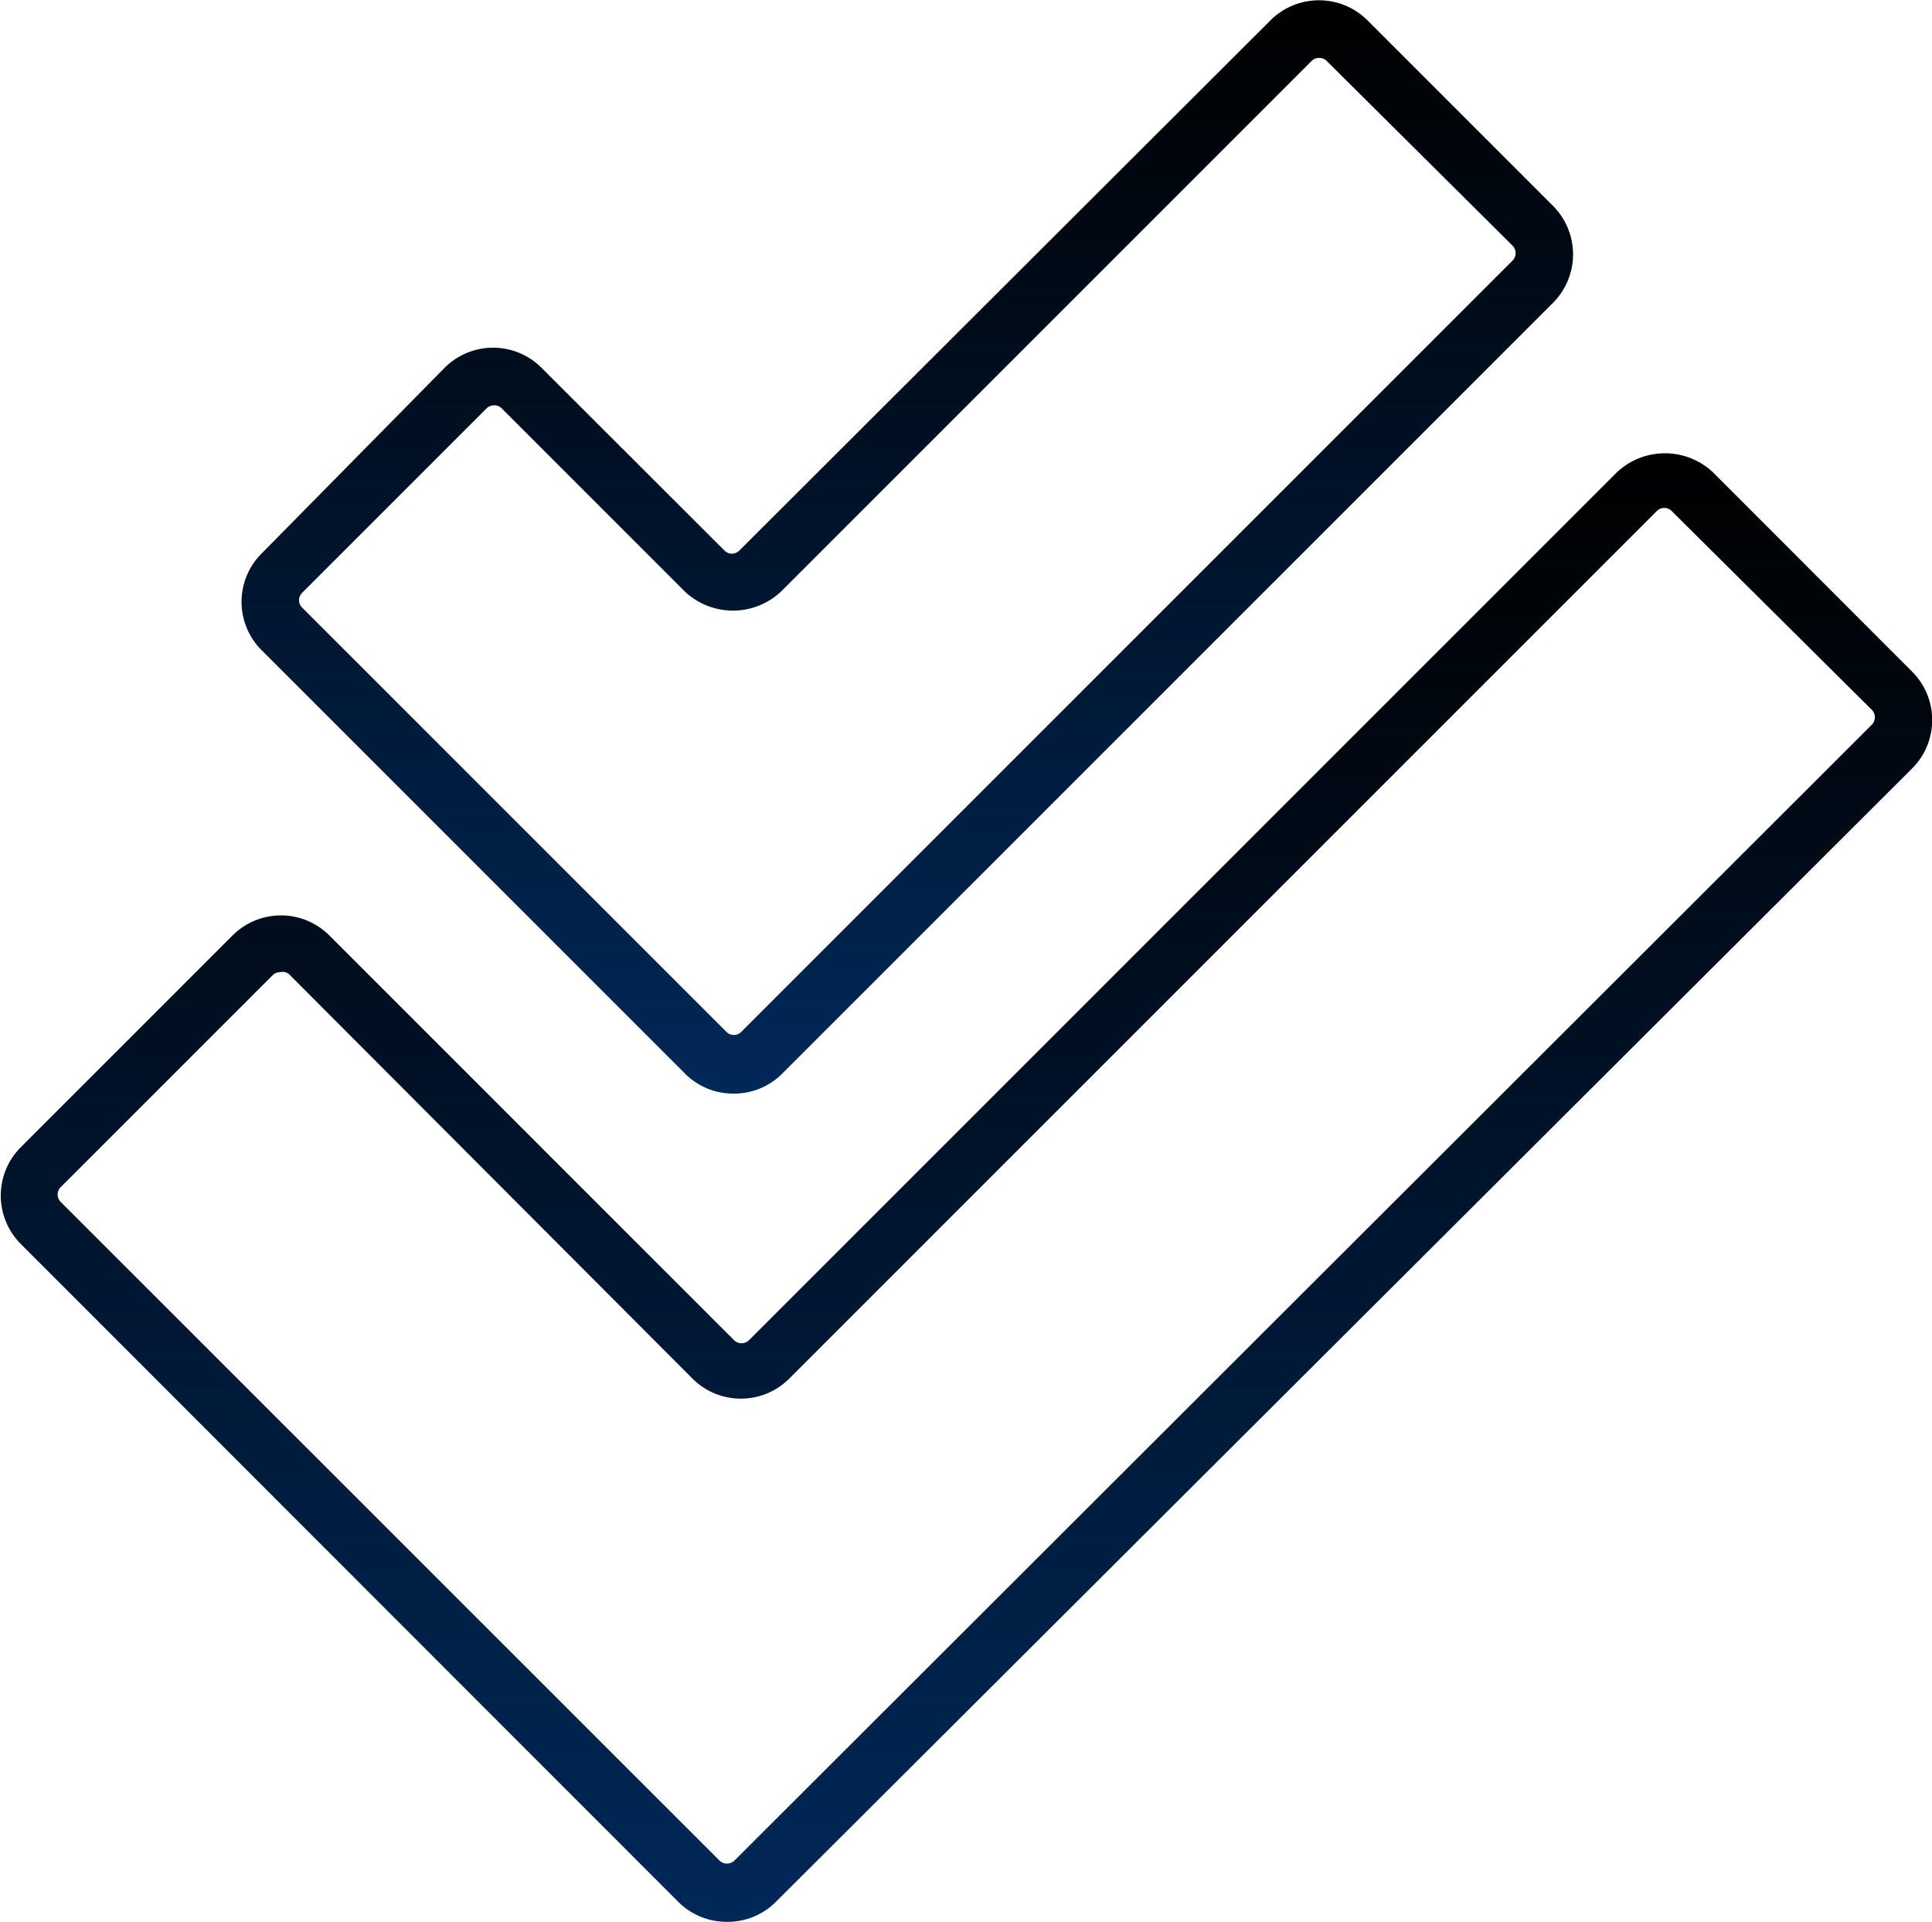
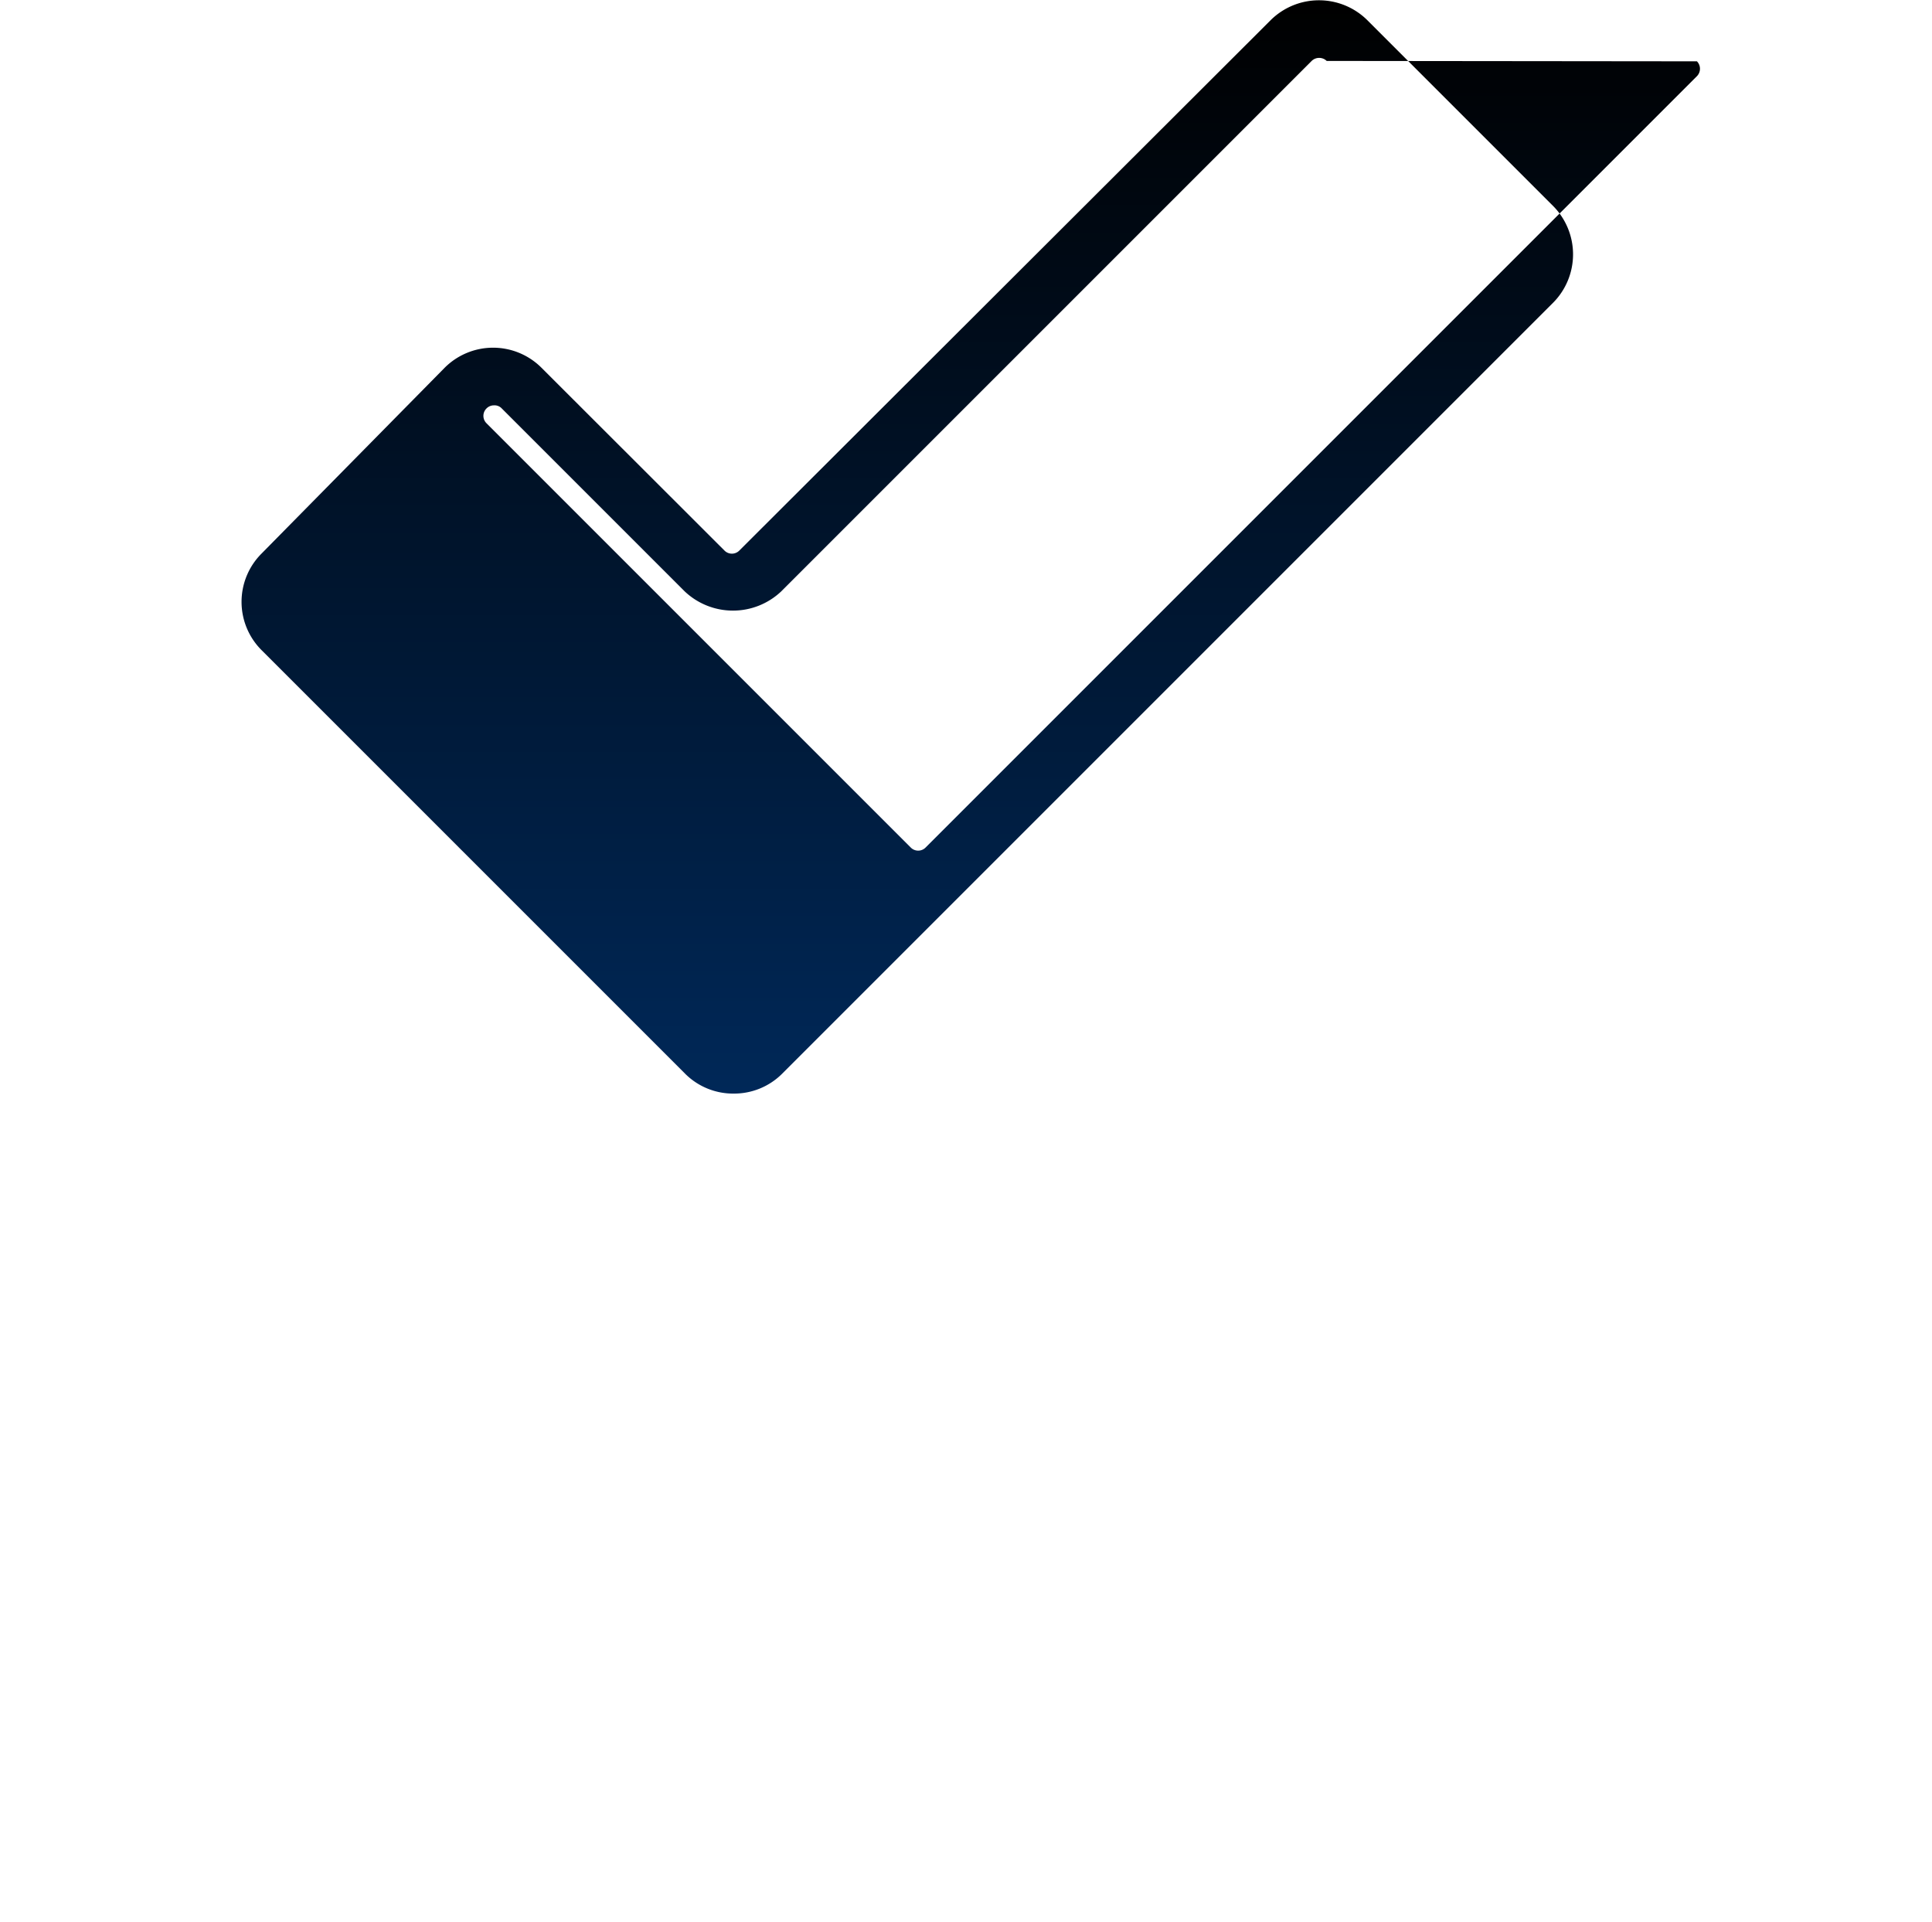
<svg xmlns="http://www.w3.org/2000/svg" xmlns:xlink="http://www.w3.org/1999/xlink" id="Layer_1" data-name="Layer 1" viewBox="0 0 100.19 99.66">
  <defs>
    <style>.cls-1{fill:url(#linear-gradient);}.cls-2{fill:url(#linear-gradient-2);}</style>
    <linearGradient id="linear-gradient" x1="51.02" y1="101.16" x2="51.02" y2="24.85" gradientUnits="userSpaceOnUse">
      <stop offset="0" stop-color="#002858" />
      <stop offset="1" />
    </linearGradient>
    <linearGradient id="linear-gradient-2" x1="47.99" y1="58.21" x2="47.99" y2="1.5" xlink:href="#linear-gradient" />
  </defs>
-   <path class="cls-1" d="M38.65,101.16a3.55,3.55,0,0,1-2.51-1L2,66a3.55,3.55,0,0,1,0-5l11-11a3.55,3.55,0,0,1,5,0l21,21a.55.55,0,0,0,.77,0l45-45a3.64,3.64,0,0,1,5,0l10.33,10.34a3.55,3.55,0,0,1,0,5L41.16,100.13A3.53,3.53,0,0,1,38.65,101.16ZM15.47,51.91a.58.58,0,0,0-.39.15l-11,11a.54.54,0,0,0,0,.77L38.26,98A.56.56,0,0,0,39,98L98,39.08a.55.55,0,0,0,0-.77L87.62,28a.54.54,0,0,0-.77,0l-45,45a3.55,3.55,0,0,1-5,0l-20.95-21A.54.54,0,0,0,15.47,51.91Z" transform="translate(-0.93 -1.5)" />
-   <path class="cls-2" d="M39,58.21a3.52,3.52,0,0,1-2.51-1l-22-22a3.54,3.54,0,0,1,0-5L24,20.56a3.55,3.55,0,0,1,5,0l9.5,9.49a.54.54,0,0,0,.77,0L66.83,2.54a3.56,3.56,0,0,1,5,0l9.65,9.65a3.56,3.56,0,0,1,0,5l-40,40A3.52,3.52,0,0,1,39,58.21ZM26.55,22.52a.54.54,0,0,0-.39.16L16.6,32.24a.54.54,0,0,0,0,.77l22,22a.54.54,0,0,0,.77,0l40-40a.55.55,0,0,0,0-.77L69.73,4.66a.56.56,0,0,0-.78,0L41.44,32.17a3.64,3.64,0,0,1-5,0l-9.49-9.49A.51.51,0,0,0,26.55,22.52Z" transform="translate(-0.93 -1.5)" />
+   <path class="cls-2" d="M39,58.21a3.52,3.52,0,0,1-2.51-1l-22-22a3.54,3.54,0,0,1,0-5L24,20.56a3.55,3.55,0,0,1,5,0l9.5,9.49a.54.54,0,0,0,.77,0L66.83,2.54a3.56,3.56,0,0,1,5,0l9.65,9.65a3.56,3.56,0,0,1,0,5l-40,40A3.52,3.52,0,0,1,39,58.21ZM26.55,22.52a.54.54,0,0,0-.39.16a.54.54,0,0,0,0,.77l22,22a.54.54,0,0,0,.77,0l40-40a.55.55,0,0,0,0-.77L69.73,4.66a.56.56,0,0,0-.78,0L41.44,32.17a3.64,3.64,0,0,1-5,0l-9.49-9.49A.51.51,0,0,0,26.55,22.52Z" transform="translate(-0.93 -1.5)" />
</svg>